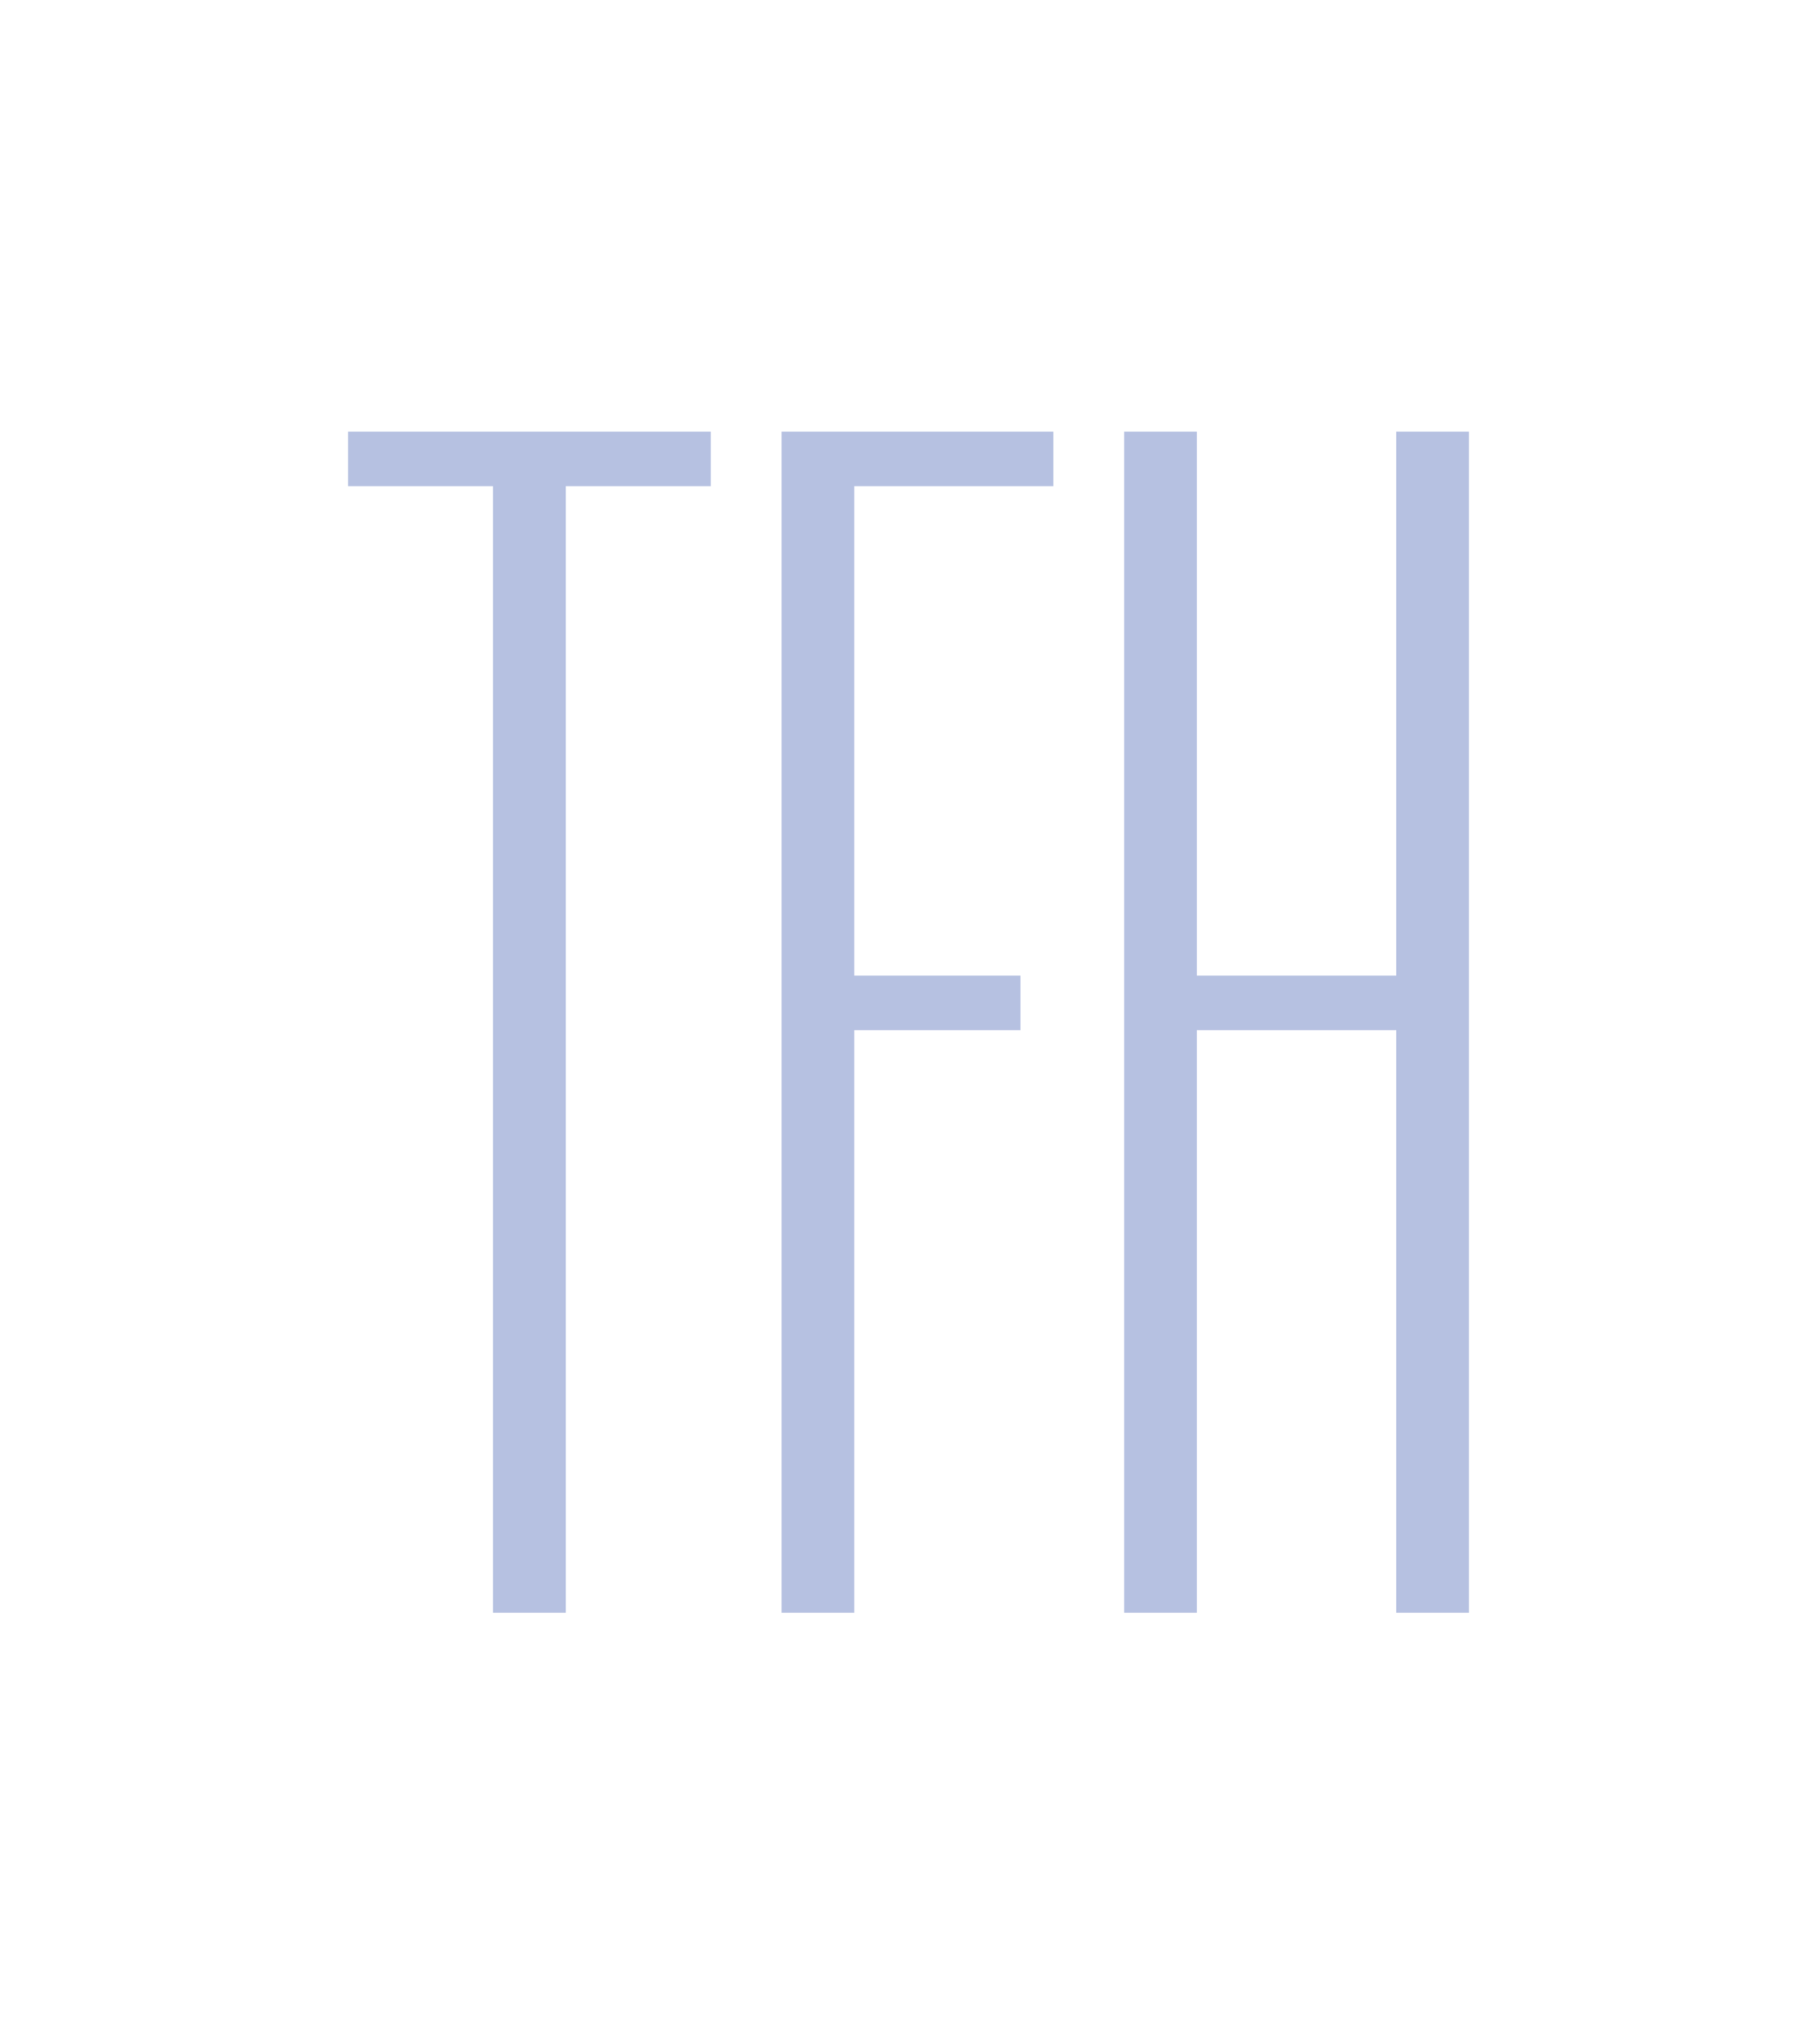
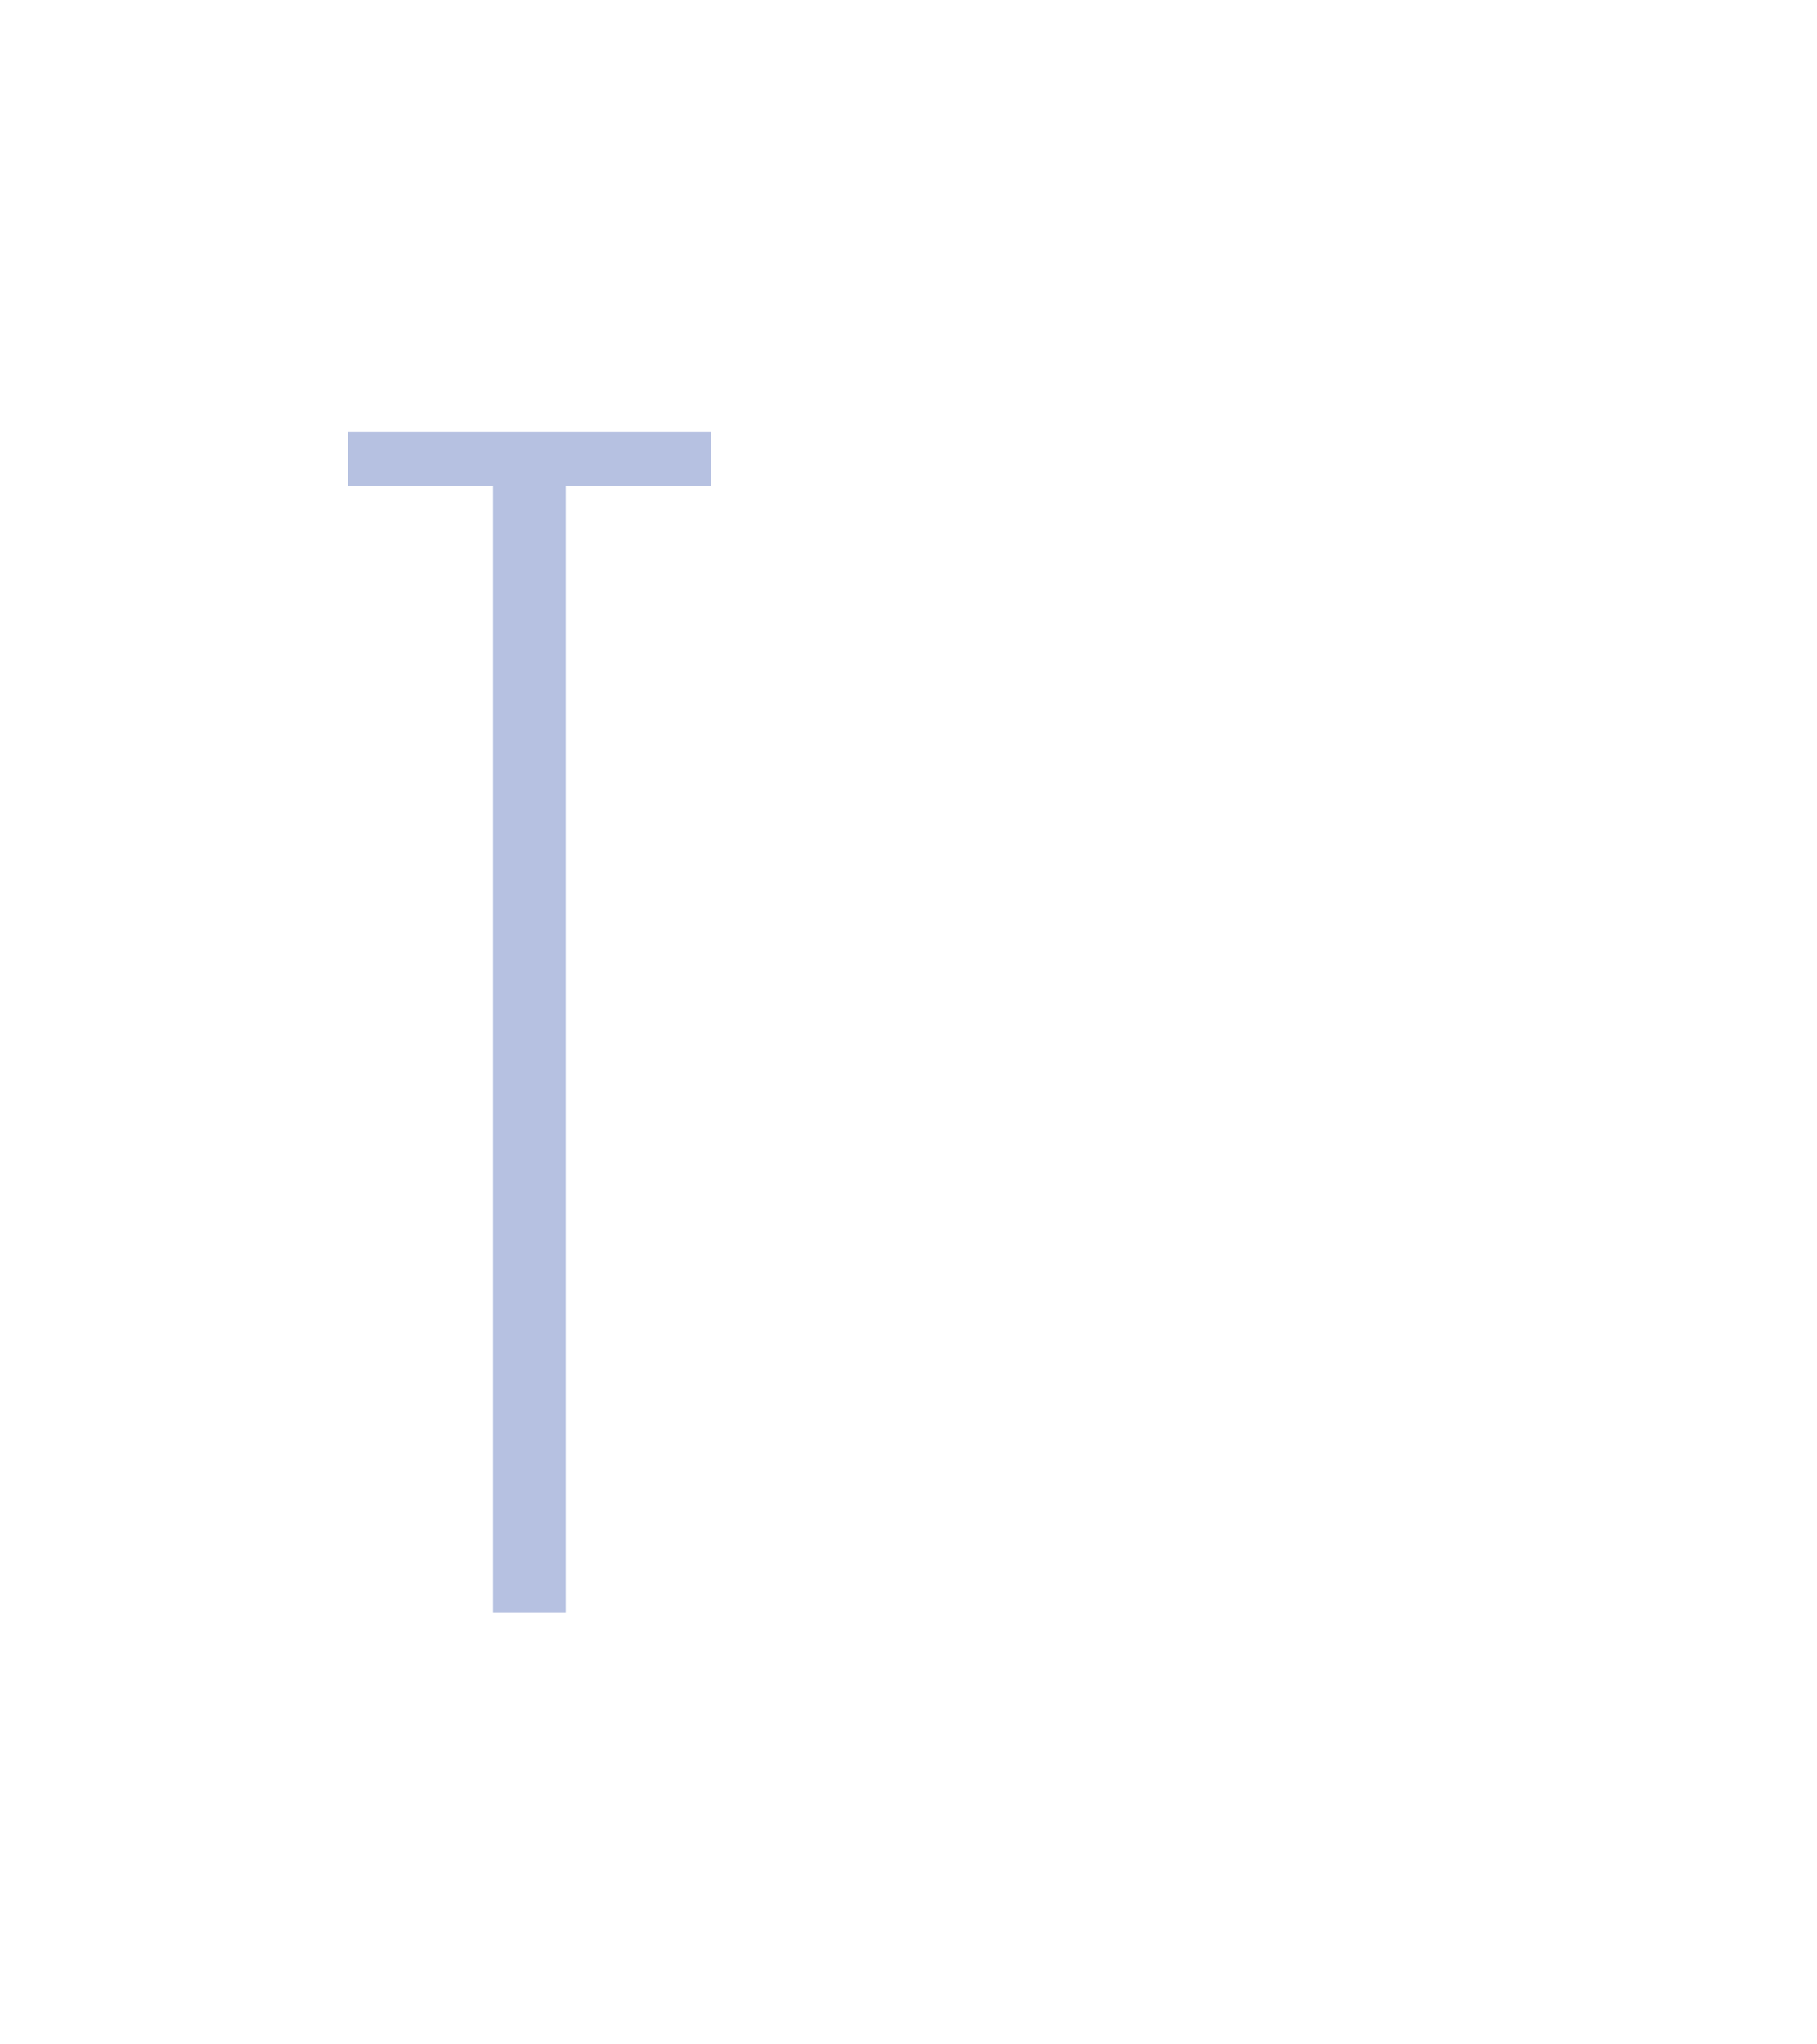
<svg xmlns="http://www.w3.org/2000/svg" width="40" height="45" viewBox="0 0 40 45" fill="none">
  <g id="tfh">
    <g id="Vector">
      <path d="M15.647 9.5H7.663V10.701H10.854V35.5H12.455V10.701H15.647V9.5Z" fill="#B6C1E1" />
-       <path d="M23.19 9.5H17.205V35.5H18.806V22.677H22.464V21.476H18.806V10.701H23.19V9.5Z" fill="#B6C1E1" />
-       <path d="M26.349 22.677V35.5H24.748V9.5H26.349V21.476H30.736V9.5H32.337V35.5H30.736V22.677H26.349Z" fill="#B6C1E1" />
    </g>
  </g>
</svg>